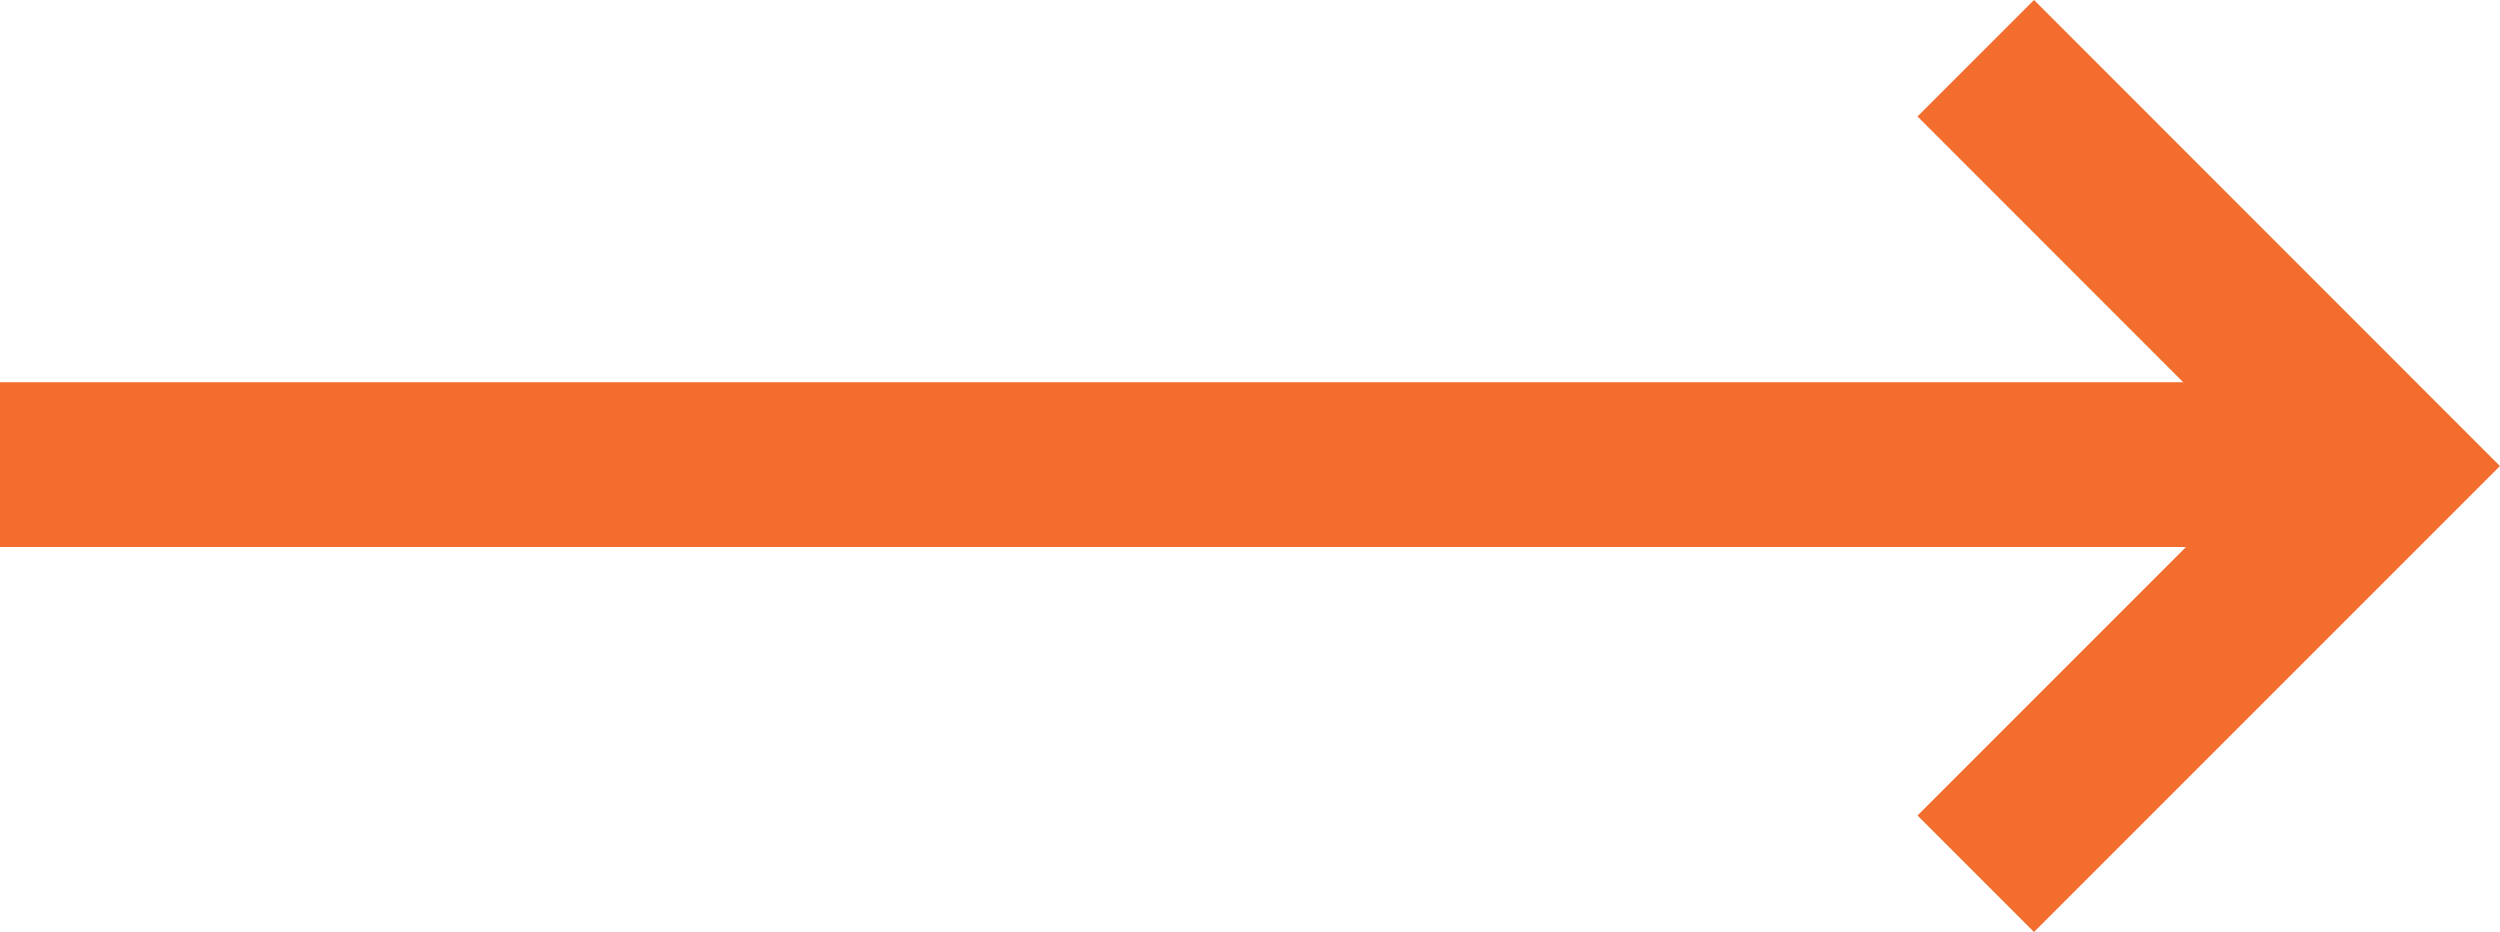
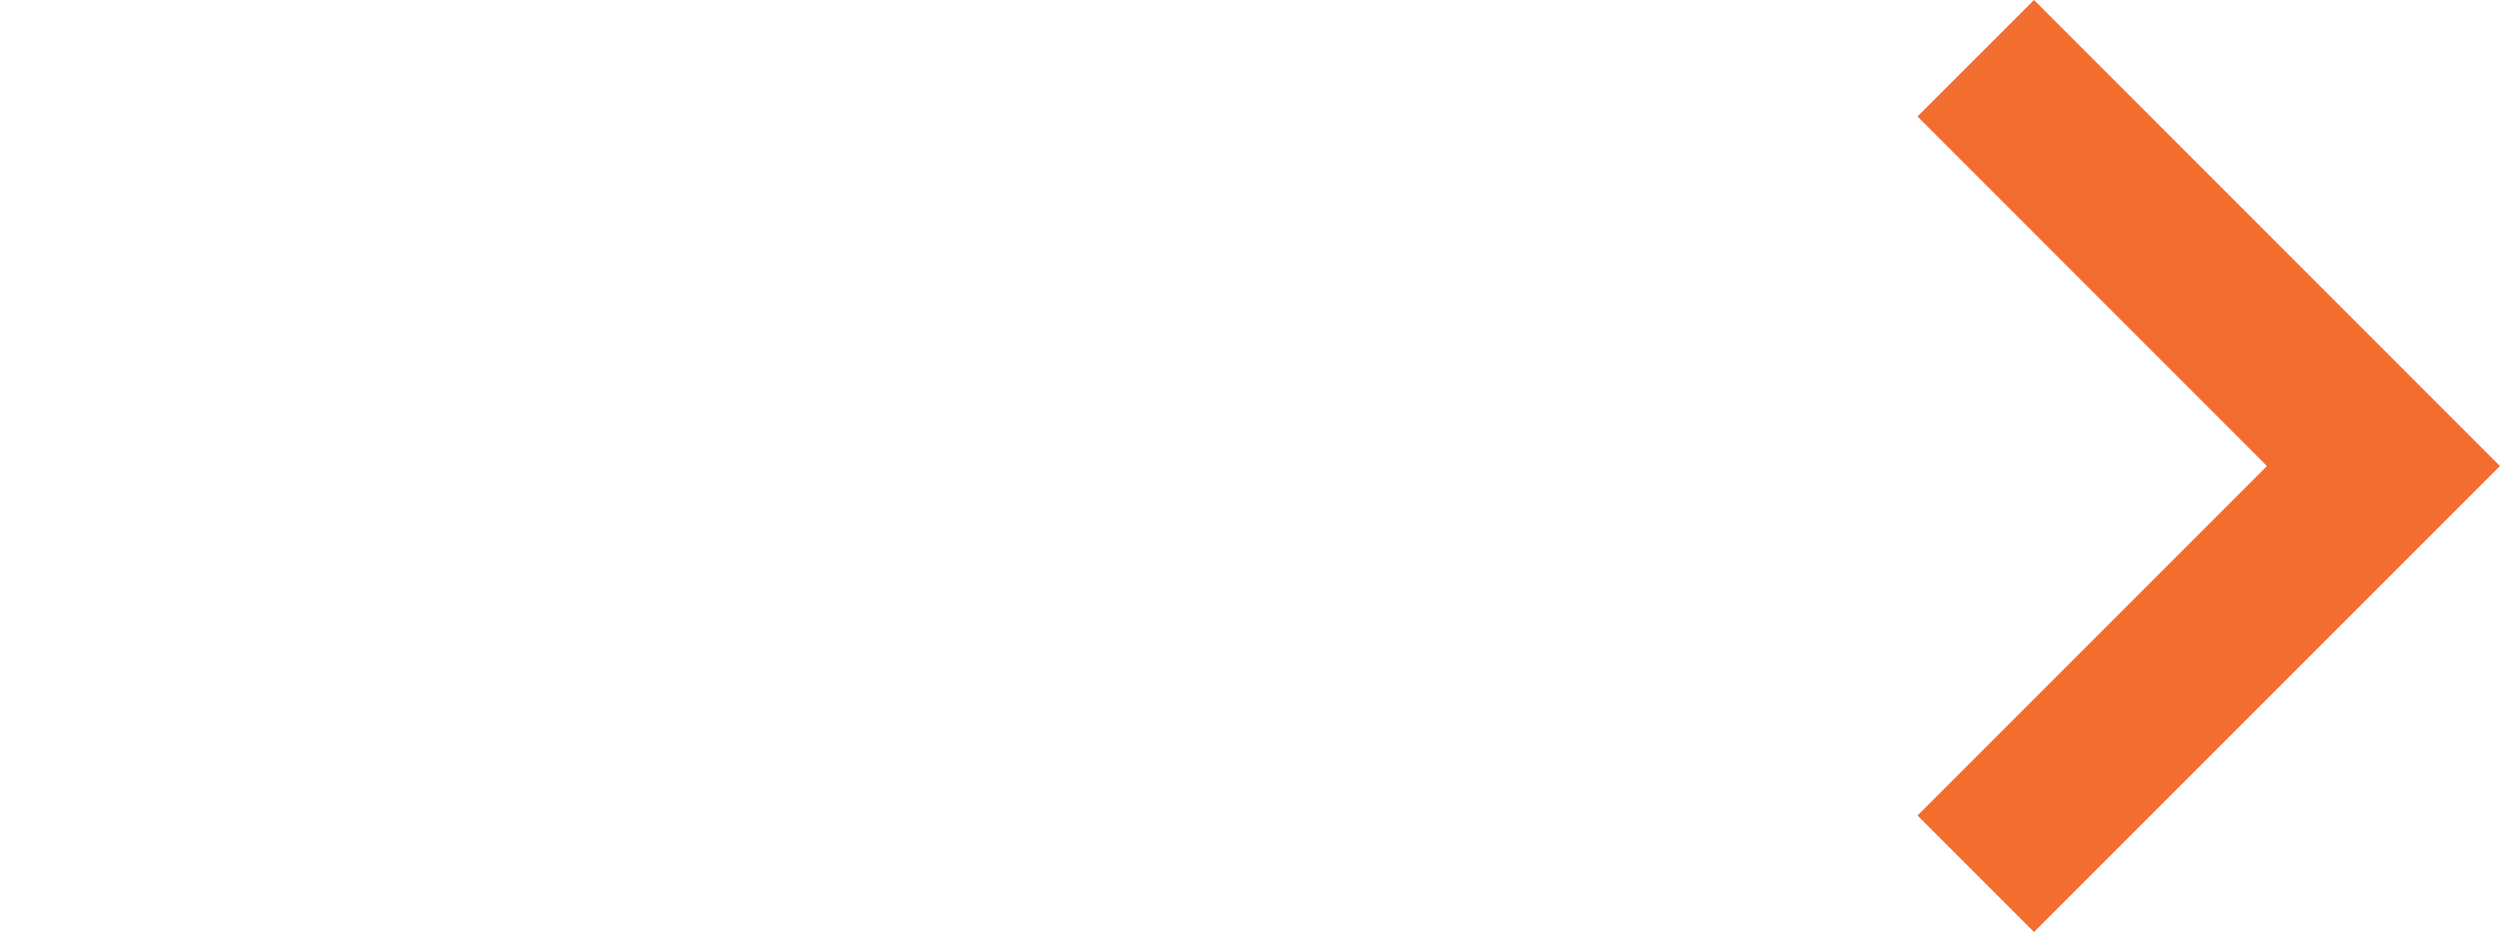
<svg xmlns="http://www.w3.org/2000/svg" width="22.761" height="8.485" viewBox="0 0 22.761 8.485">
  <g id="그룹_3631" data-name="그룹 3631" transform="translate(11763.505 -11816.47)">
    <g id="그룹_3630" data-name="그룹 3630">
      <g id="그룹_3629" data-name="그룹 3629">
        <g id="그룹_3628" data-name="그룹 3628">
          <g id="그룹_3627" data-name="그룹 3627">
            <g id="그룹_3624" data-name="그룹 3624" transform="translate(-9464.935 -2512.2)">
              <g id="그룹_3623" data-name="그룹 3623" transform="translate(-2298.57 14329.2)">
                <g id="그룹_3622" data-name="그룹 3622">
                  <g id="그룹_3621" data-name="그룹 3621">
-                     <path id="패스_8881" data-name="패스 8881" d="M-2297.57,14259.9h21.7" transform="translate(2297.57 -14256.2)" fill="none" stroke="#f36e2e" stroke-width="1.5" />
                    <path id="패스_8882" data-name="패스 8882" d="M-2267.6,14256.2l3.712,3.713-3.712,3.712" transform="translate(2285.588 -14256.2)" fill="none" stroke="#f36e2e" stroke-width="1.5" />
                  </g>
                </g>
              </g>
            </g>
          </g>
        </g>
      </g>
    </g>
  </g>
</svg>